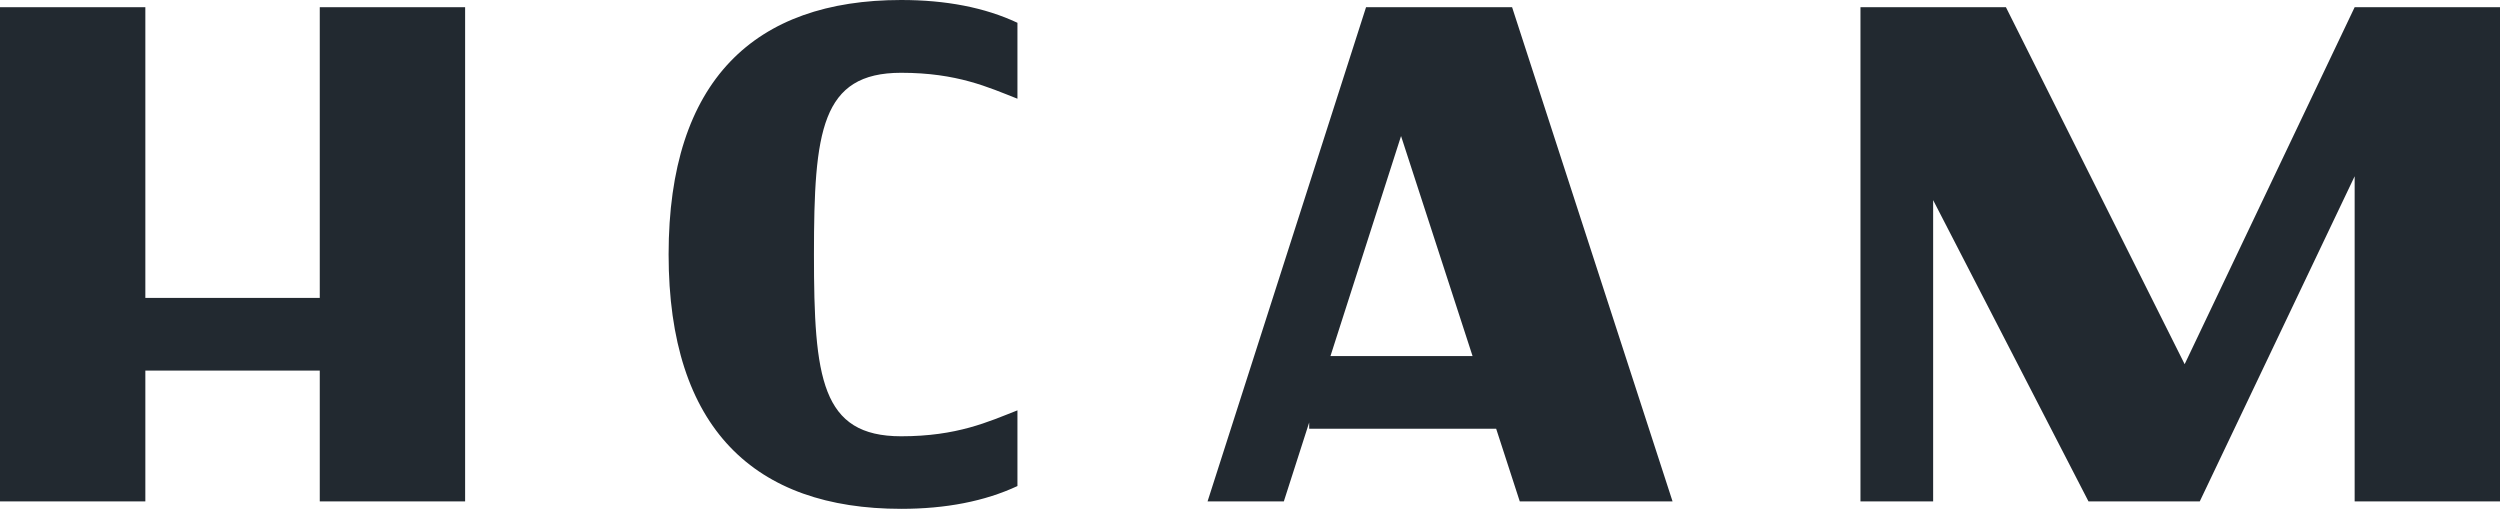
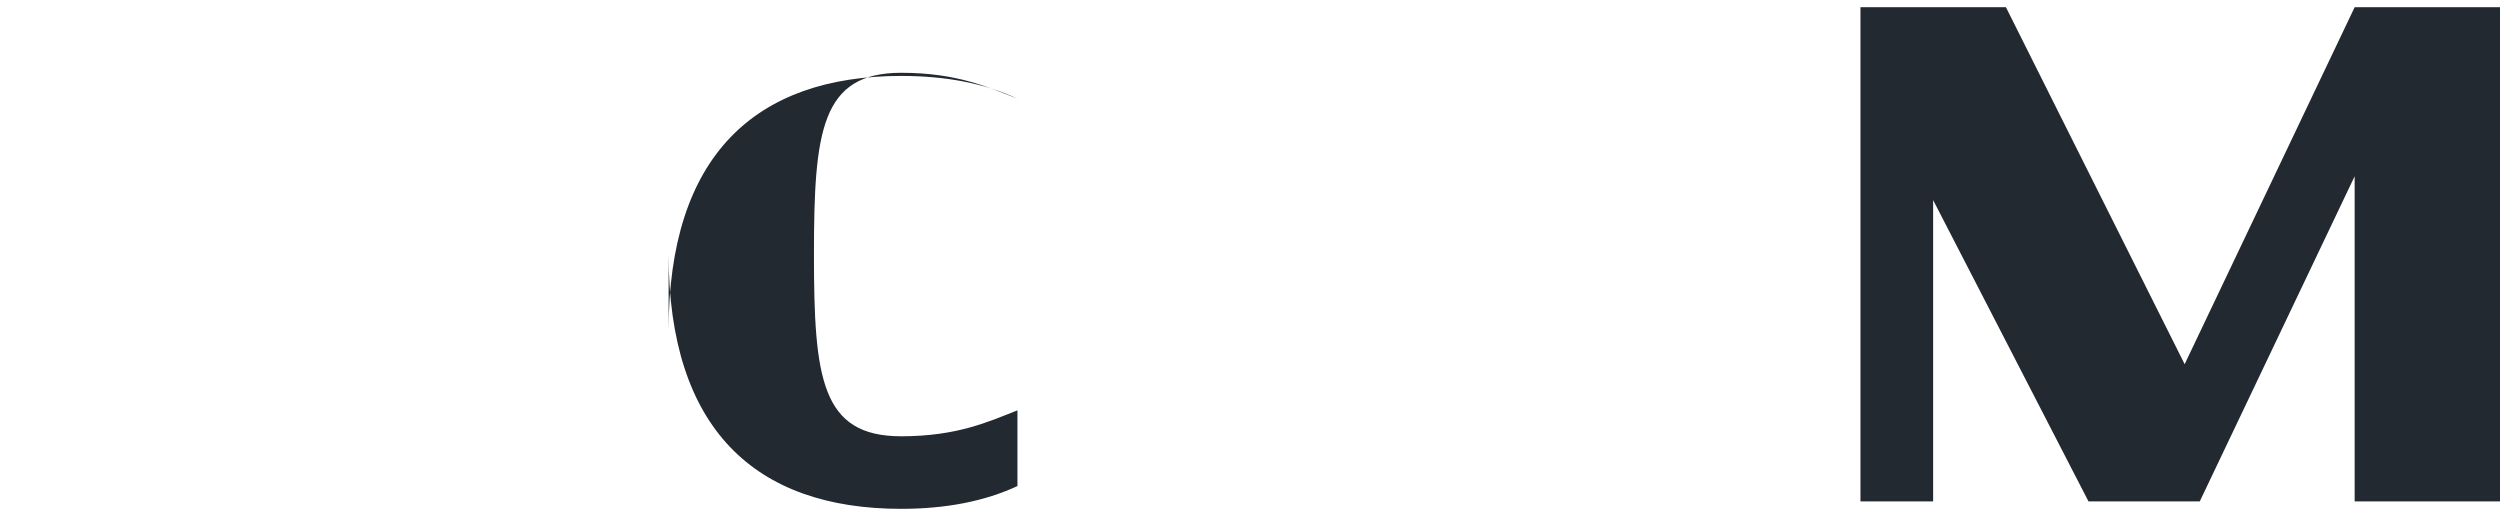
<svg xmlns="http://www.w3.org/2000/svg" id="Camada_2" viewBox="0 0 215 43.75">
  <defs>
    <style>.cls-1{fill:#222930;stroke-width:0px;}</style>
  </defs>
  <g id="Camada_1-2">
-     <polygon class="cls-1" points="27.5 25.62 12.5 25.62 12.5 .62 0 .62 0 43.12 12.5 43.12 12.5 31.87 27.5 31.87 27.5 43.12 40 43.12 40 .62 27.5 .62 27.5 25.62" />
    <polygon class="cls-1" points="202.5 .62 187.88 31.32 172.51 .62 160 .62 160 43.12 166.25 43.12 166.25 17.21 179.61 43.12 189.18 43.12 202.5 15.16 202.5 43.12 215 43.12 215 .62 202.5 .62" />
-     <path class="cls-1" d="m57.5,21.88c0,15,7.43,21.88,20,21.88,3.84,0,7.19-.65,10-1.96v-6.51c-2.5.98-5.18,2.23-10,2.23-6.88,0-7.5-5-7.5-15.63s.62-15.63,7.5-15.63c4.82,0,7.5,1.25,10,2.23V1.96c-2.81-1.32-6.16-1.96-10-1.96-12.57,0-20,6.88-20,21.88Z" />
-     <path class="cls-1" d="m117.48.62l-13.63,42.5h6.56l2.18-6.79v.54h16.08l2.03,6.25h13.14L130.04.62h-12.56Zm-3.06,30l6.07-18.92,6.15,18.92h-12.22Z" />
+     <path class="cls-1" d="m57.5,21.88c0,15,7.43,21.88,20,21.88,3.84,0,7.19-.65,10-1.96v-6.51c-2.5.98-5.18,2.23-10,2.23-6.88,0-7.5-5-7.5-15.63s.62-15.63,7.5-15.63c4.82,0,7.5,1.25,10,2.23c-2.81-1.32-6.16-1.96-10-1.96-12.57,0-20,6.88-20,21.88Z" />
  </g>
</svg>